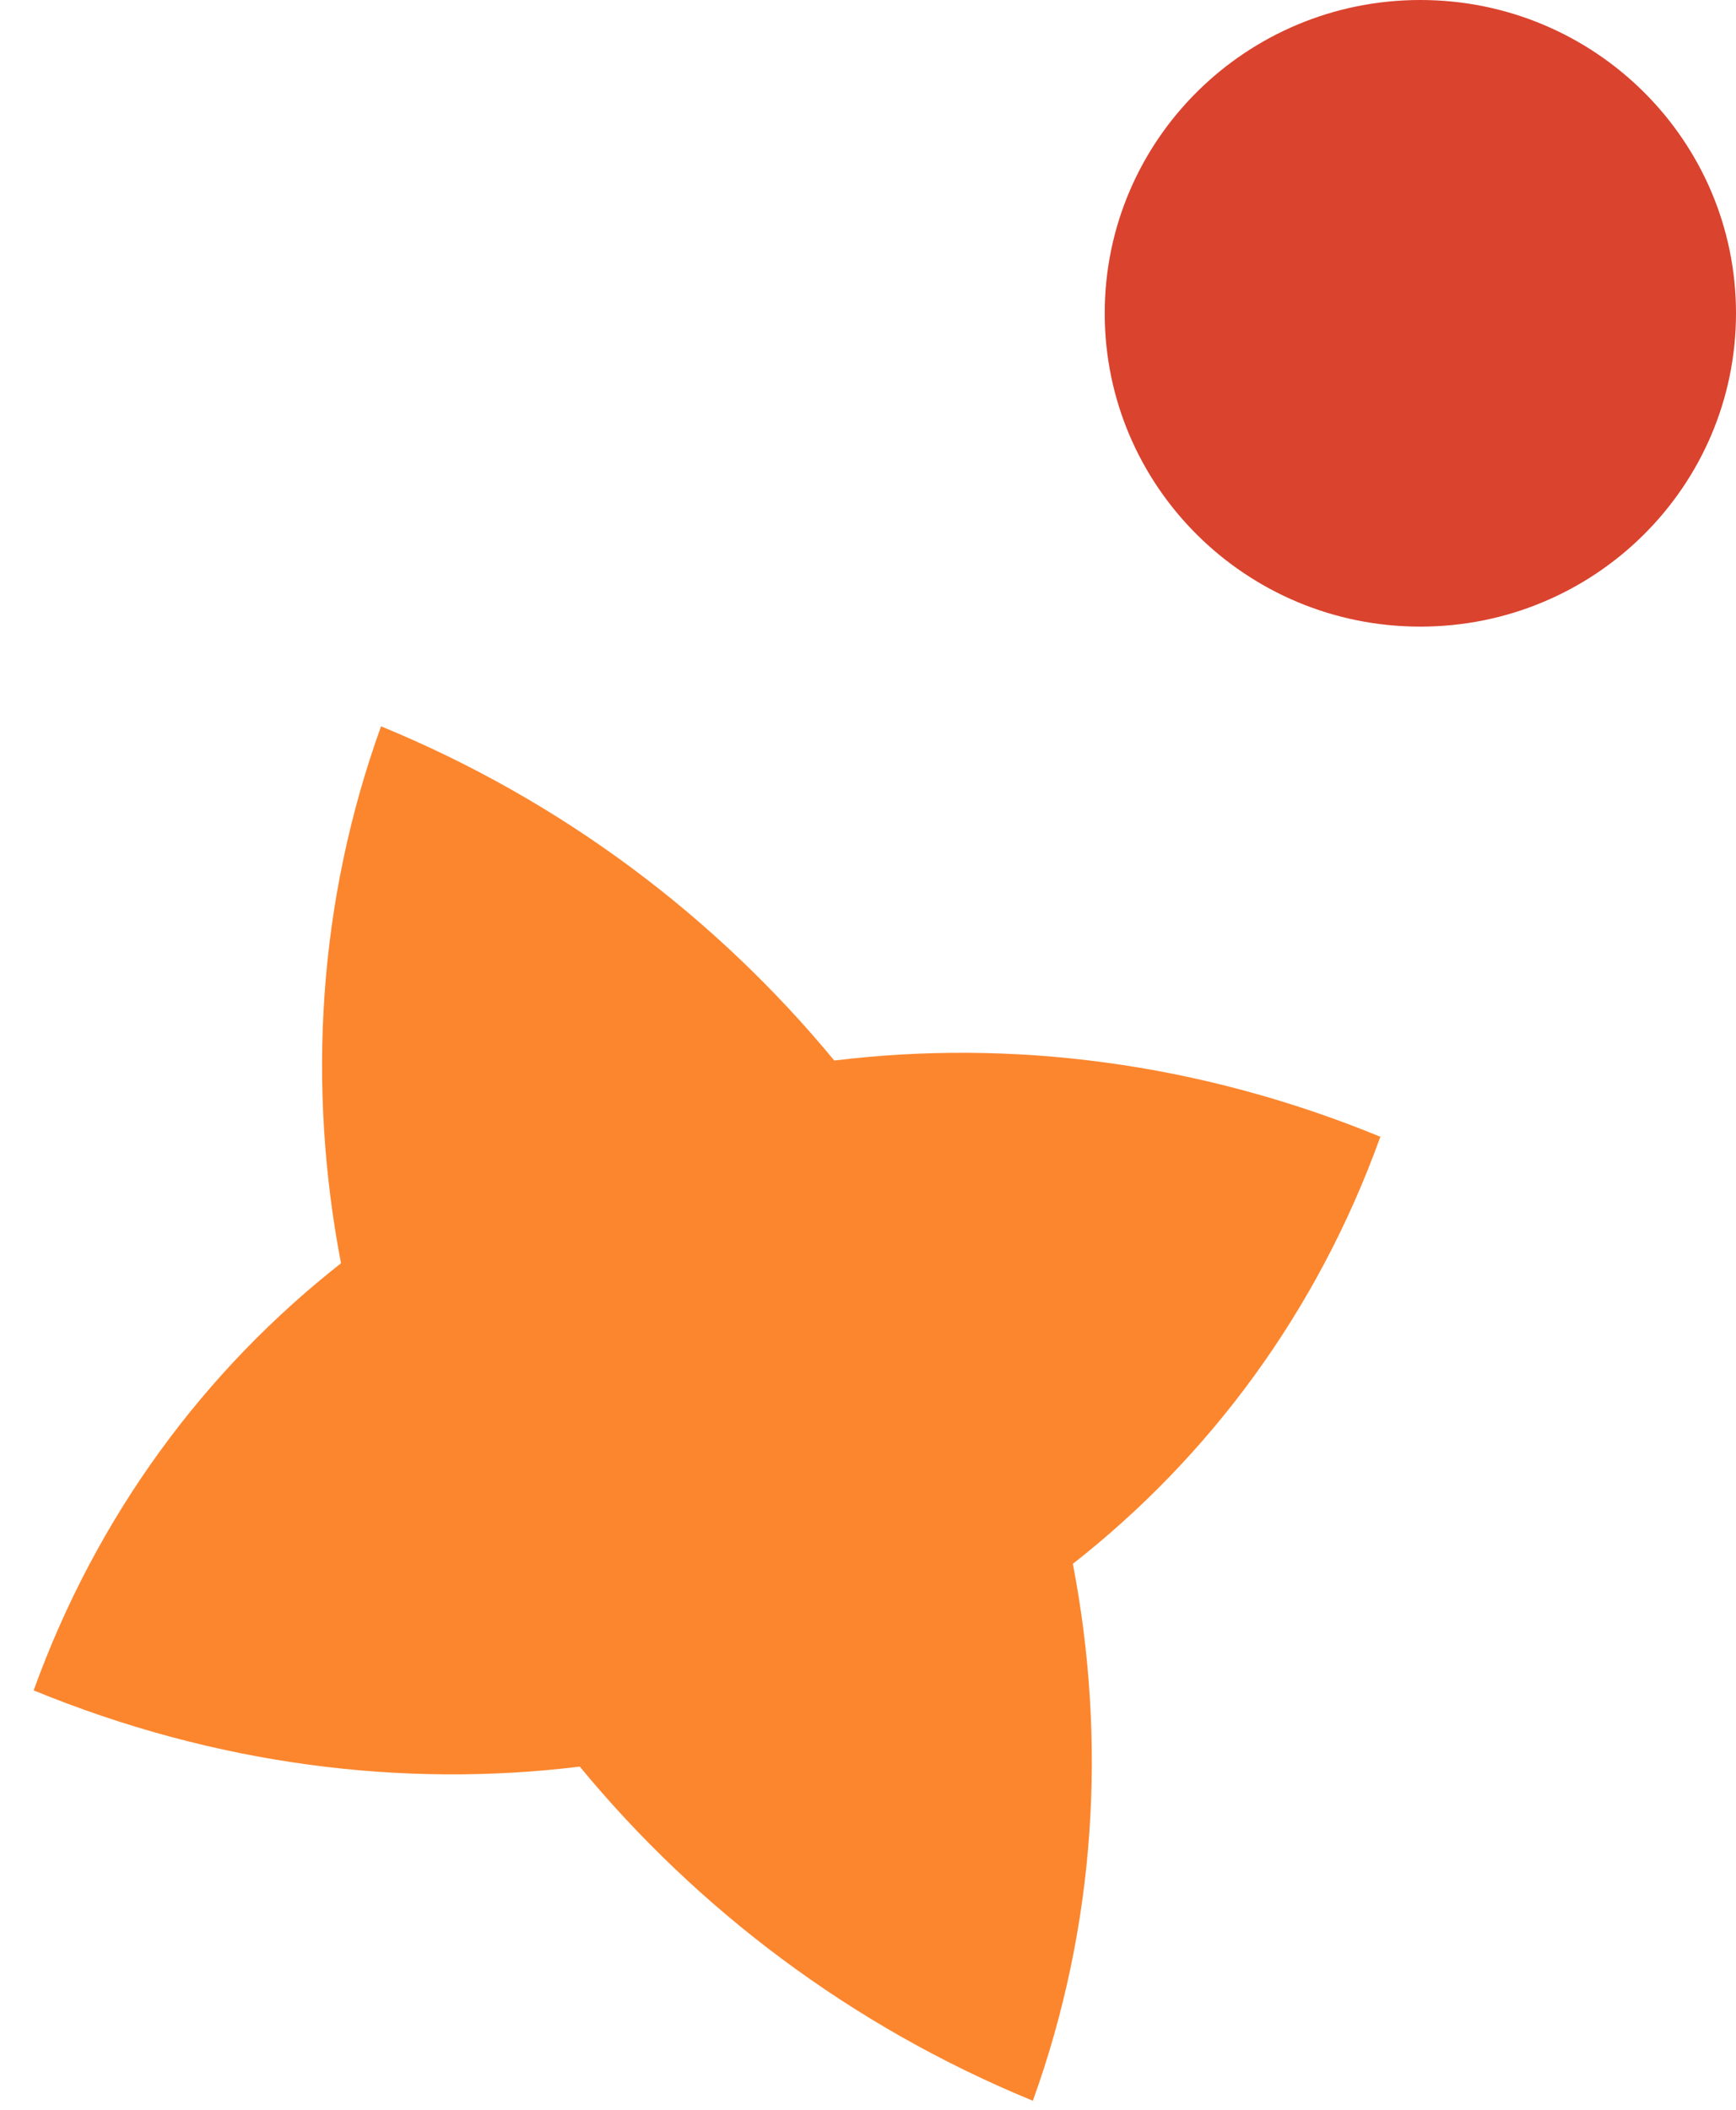
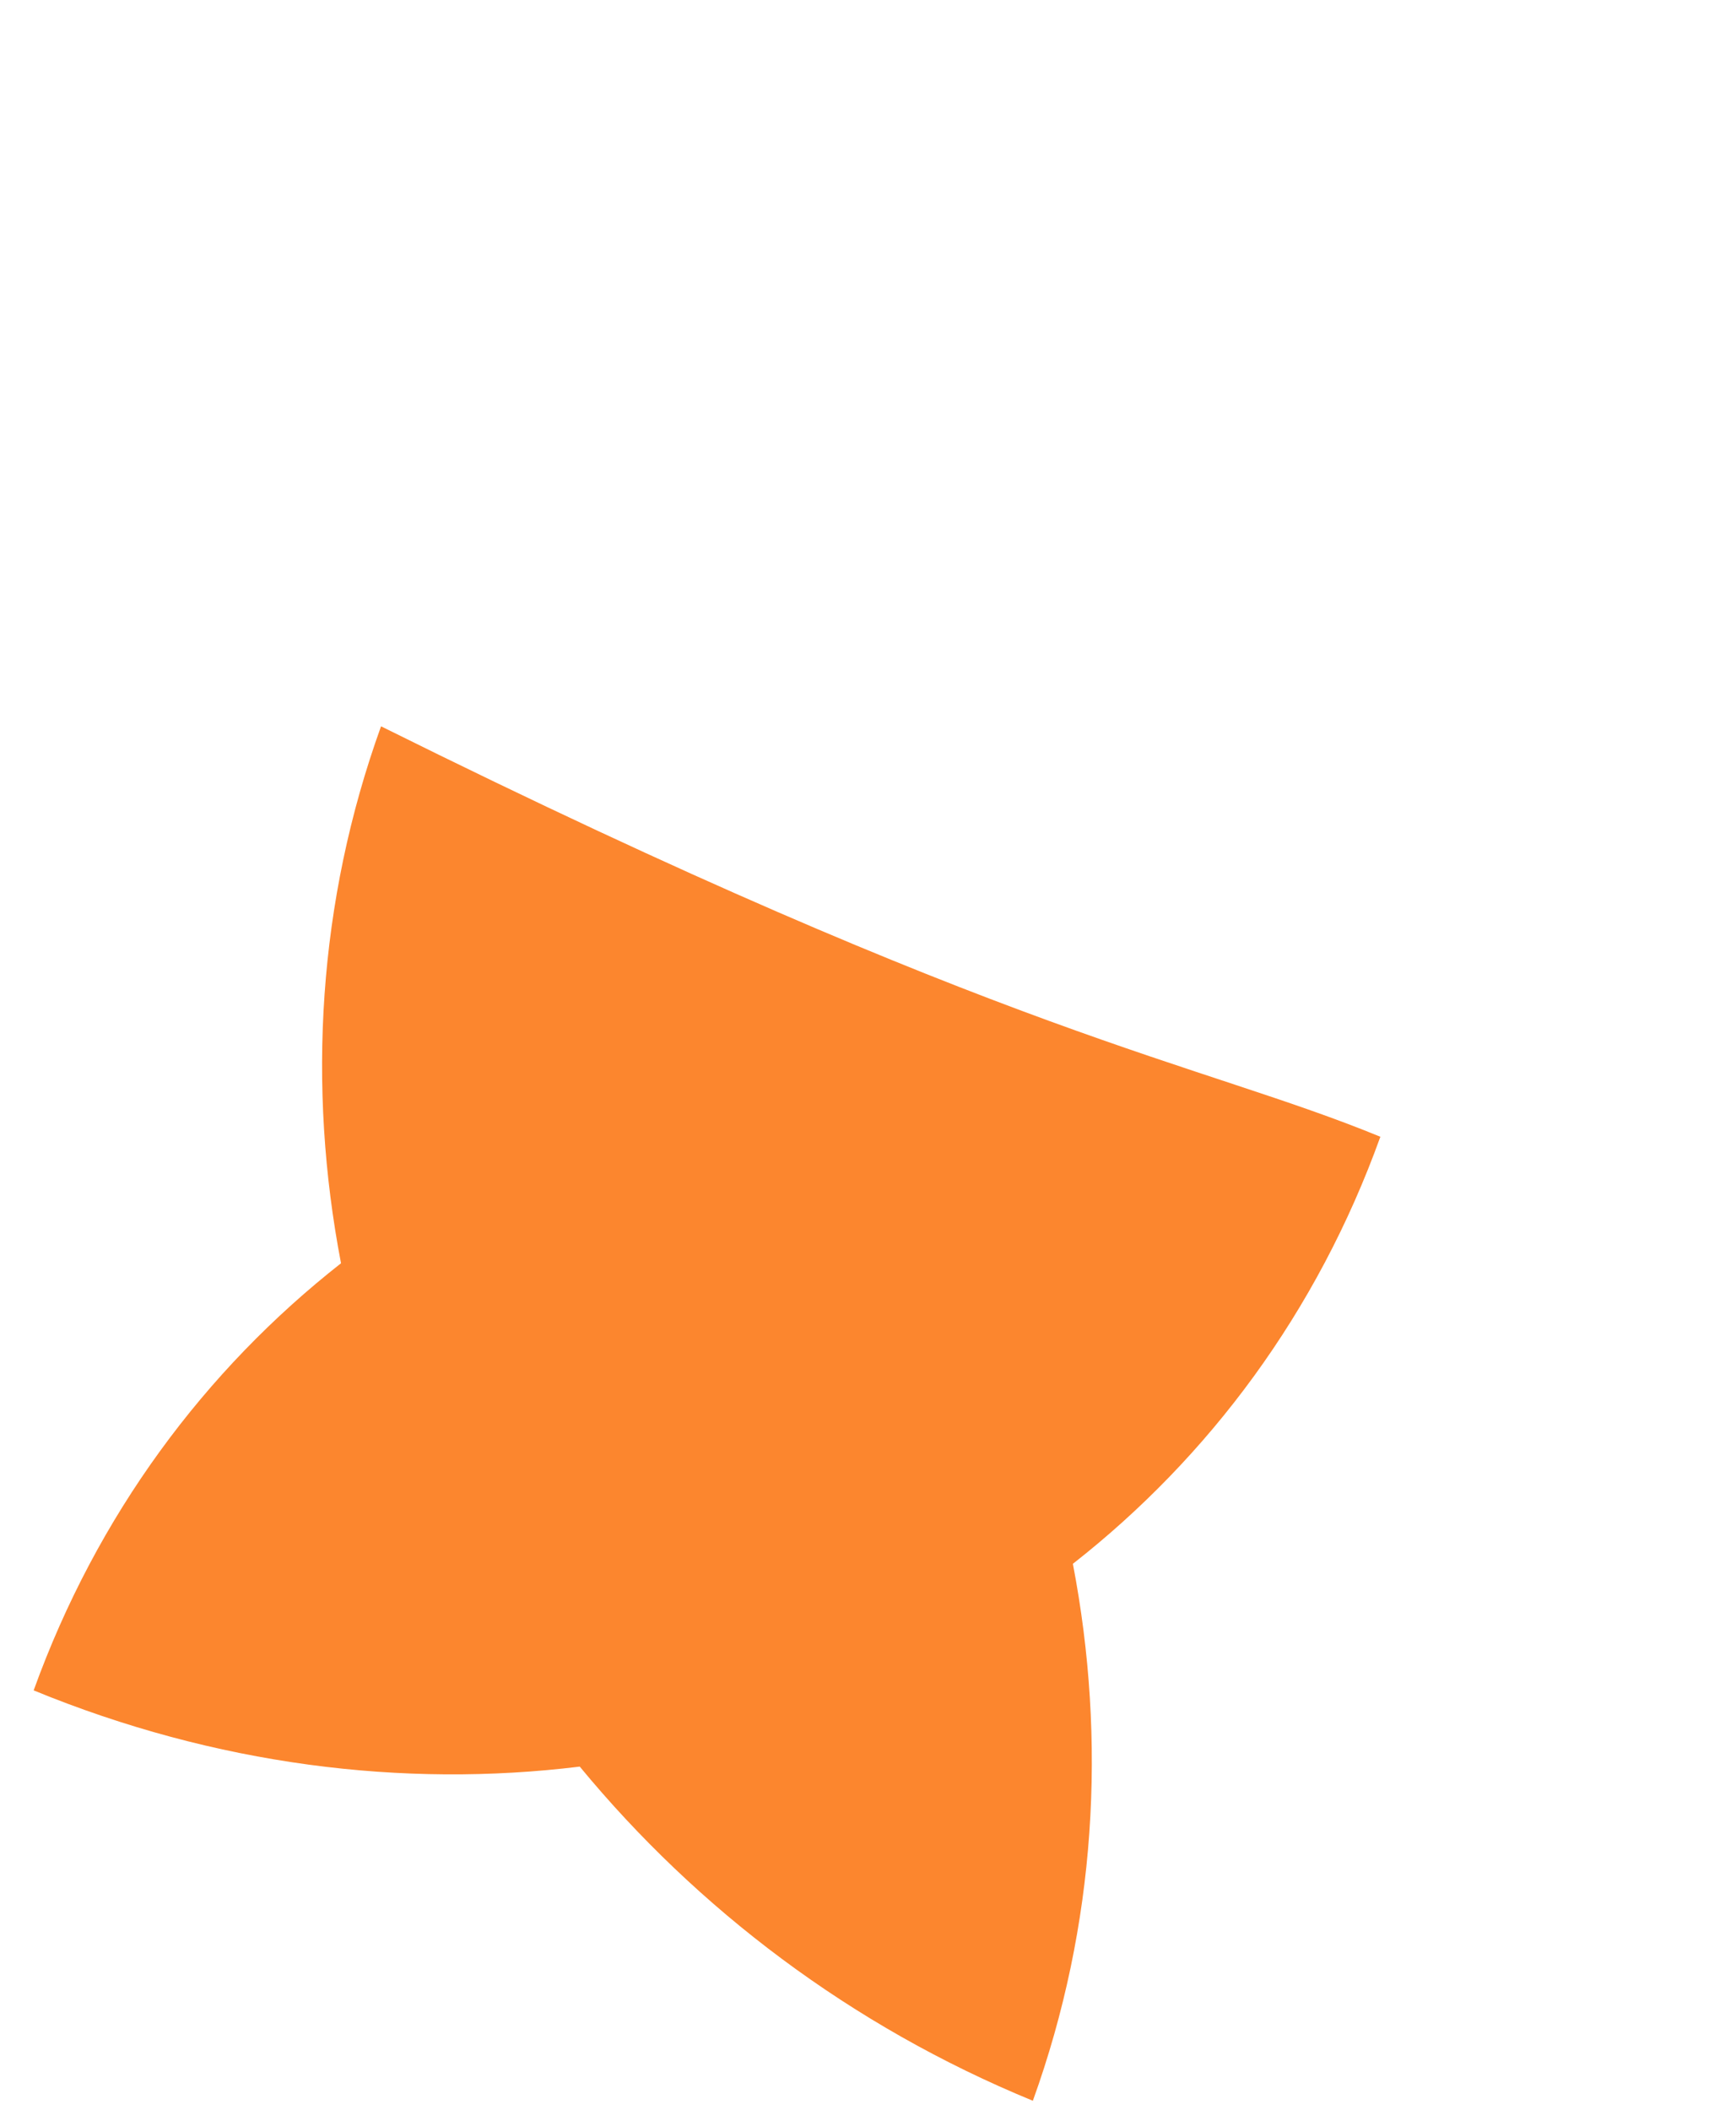
<svg xmlns="http://www.w3.org/2000/svg" width="121" height="147" viewBox="0 0 121 147" fill="none">
  <g clip-path="url(#clip0_2006_3)">
-     <path d="M121 21.823C121 33.881 111.151 43.653 98.996 43.653C86.841 43.653 77 33.881 77 21.823C77 9.764 86.85 0 98.996 0C111.142 0 121 9.772 121 21.823Z" fill="#DA432E" />
-   </g>
-   <path d="M26.559 50.598C39.248 55.809 49.956 63.96 58.15 73.881C70.445 72.376 83.522 73.98 96.212 79.191C91.807 91.425 84.275 101.501 74.78 108.942C77.143 121.252 76.405 134.117 71.991 146.348C59.301 141.137 48.594 132.986 40.409 123.069C28.101 124.579 15.027 122.965 2.346 117.759C6.761 105.528 14.283 95.448 23.769 88.004C21.406 75.694 22.144 62.828 26.559 50.598Z" fill="#FC862E" />
+     </g>
+   <path d="M26.559 50.598C70.445 72.376 83.522 73.98 96.212 79.191C91.807 91.425 84.275 101.501 74.78 108.942C77.143 121.252 76.405 134.117 71.991 146.348C59.301 141.137 48.594 132.986 40.409 123.069C28.101 124.579 15.027 122.965 2.346 117.759C6.761 105.528 14.283 95.448 23.769 88.004C21.406 75.694 22.144 62.828 26.559 50.598Z" fill="#FC862E" />
  <defs>
    <clipPath id="clip0_2006_3">
-       <rect width="44" height="43.653" fill="white" transform="translate(77)" />
-     </clipPath>
+       </clipPath>
  </defs>
</svg>